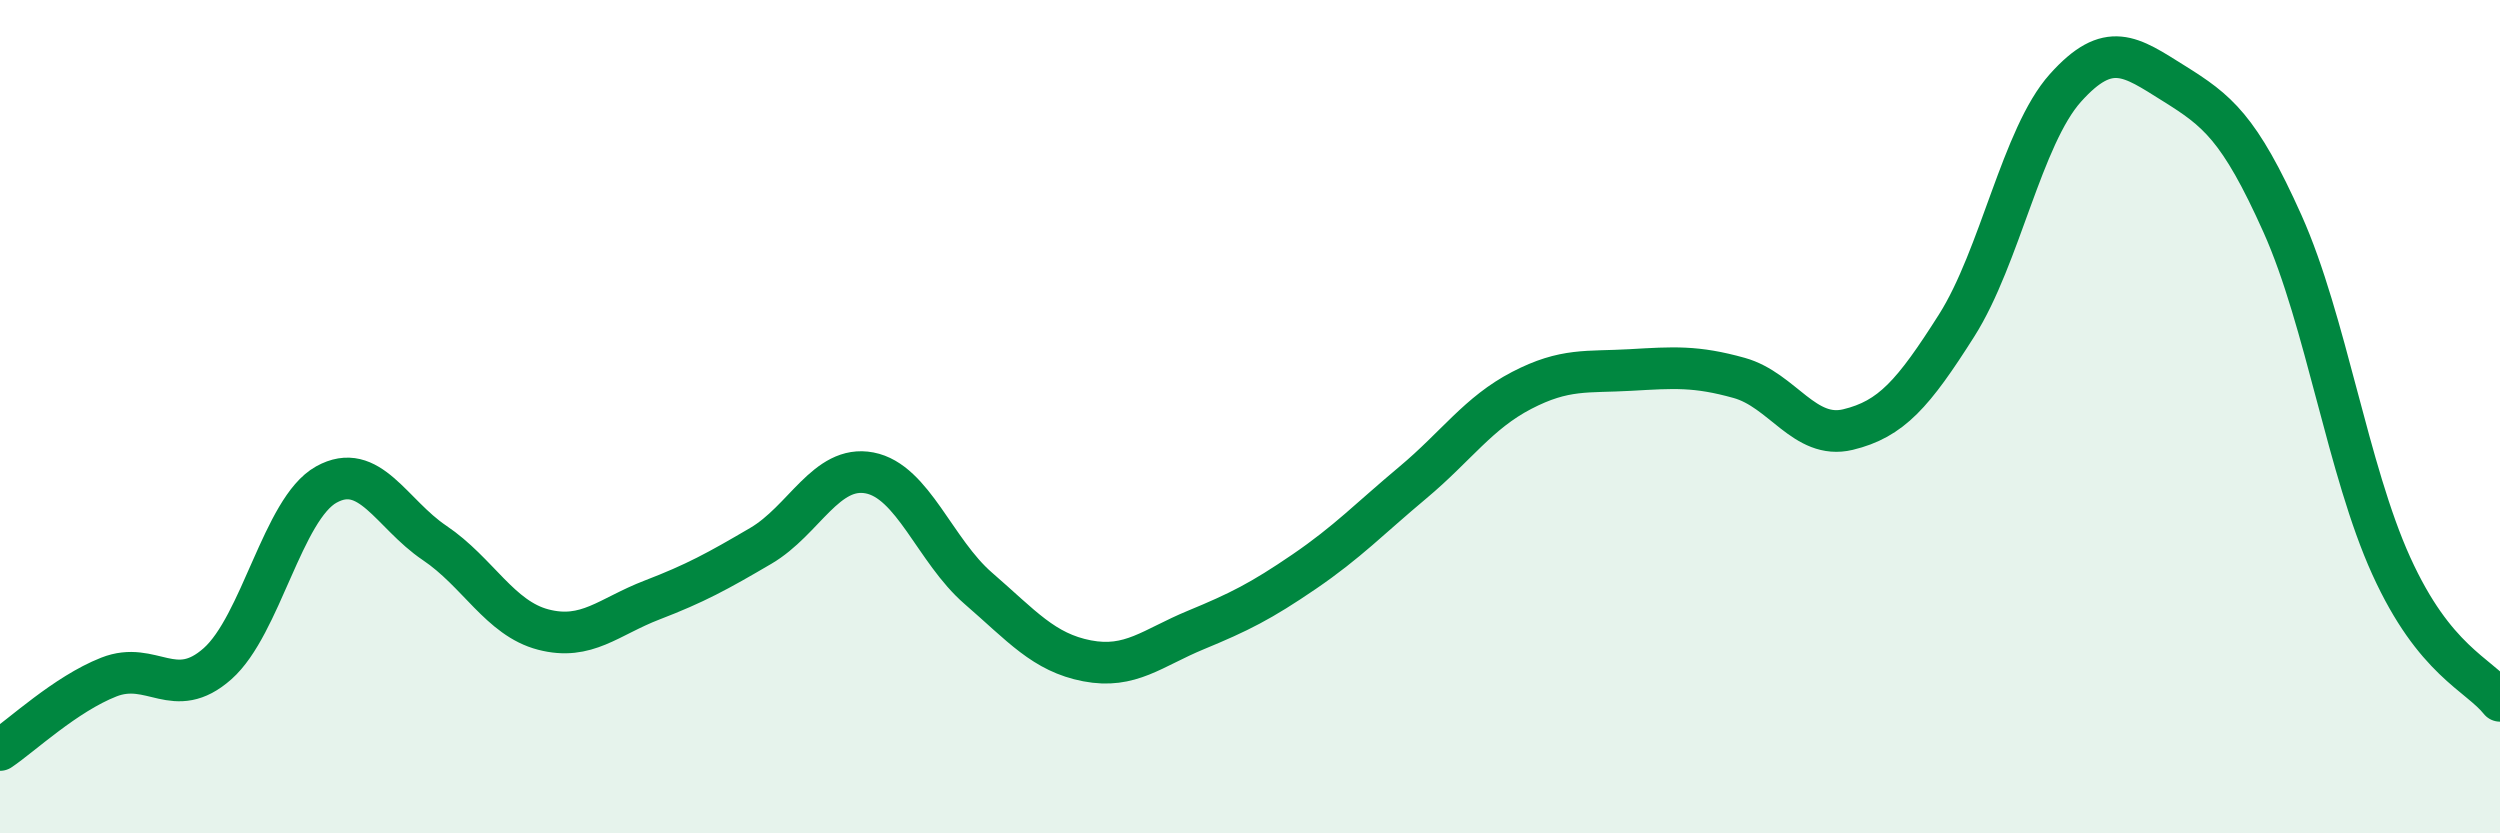
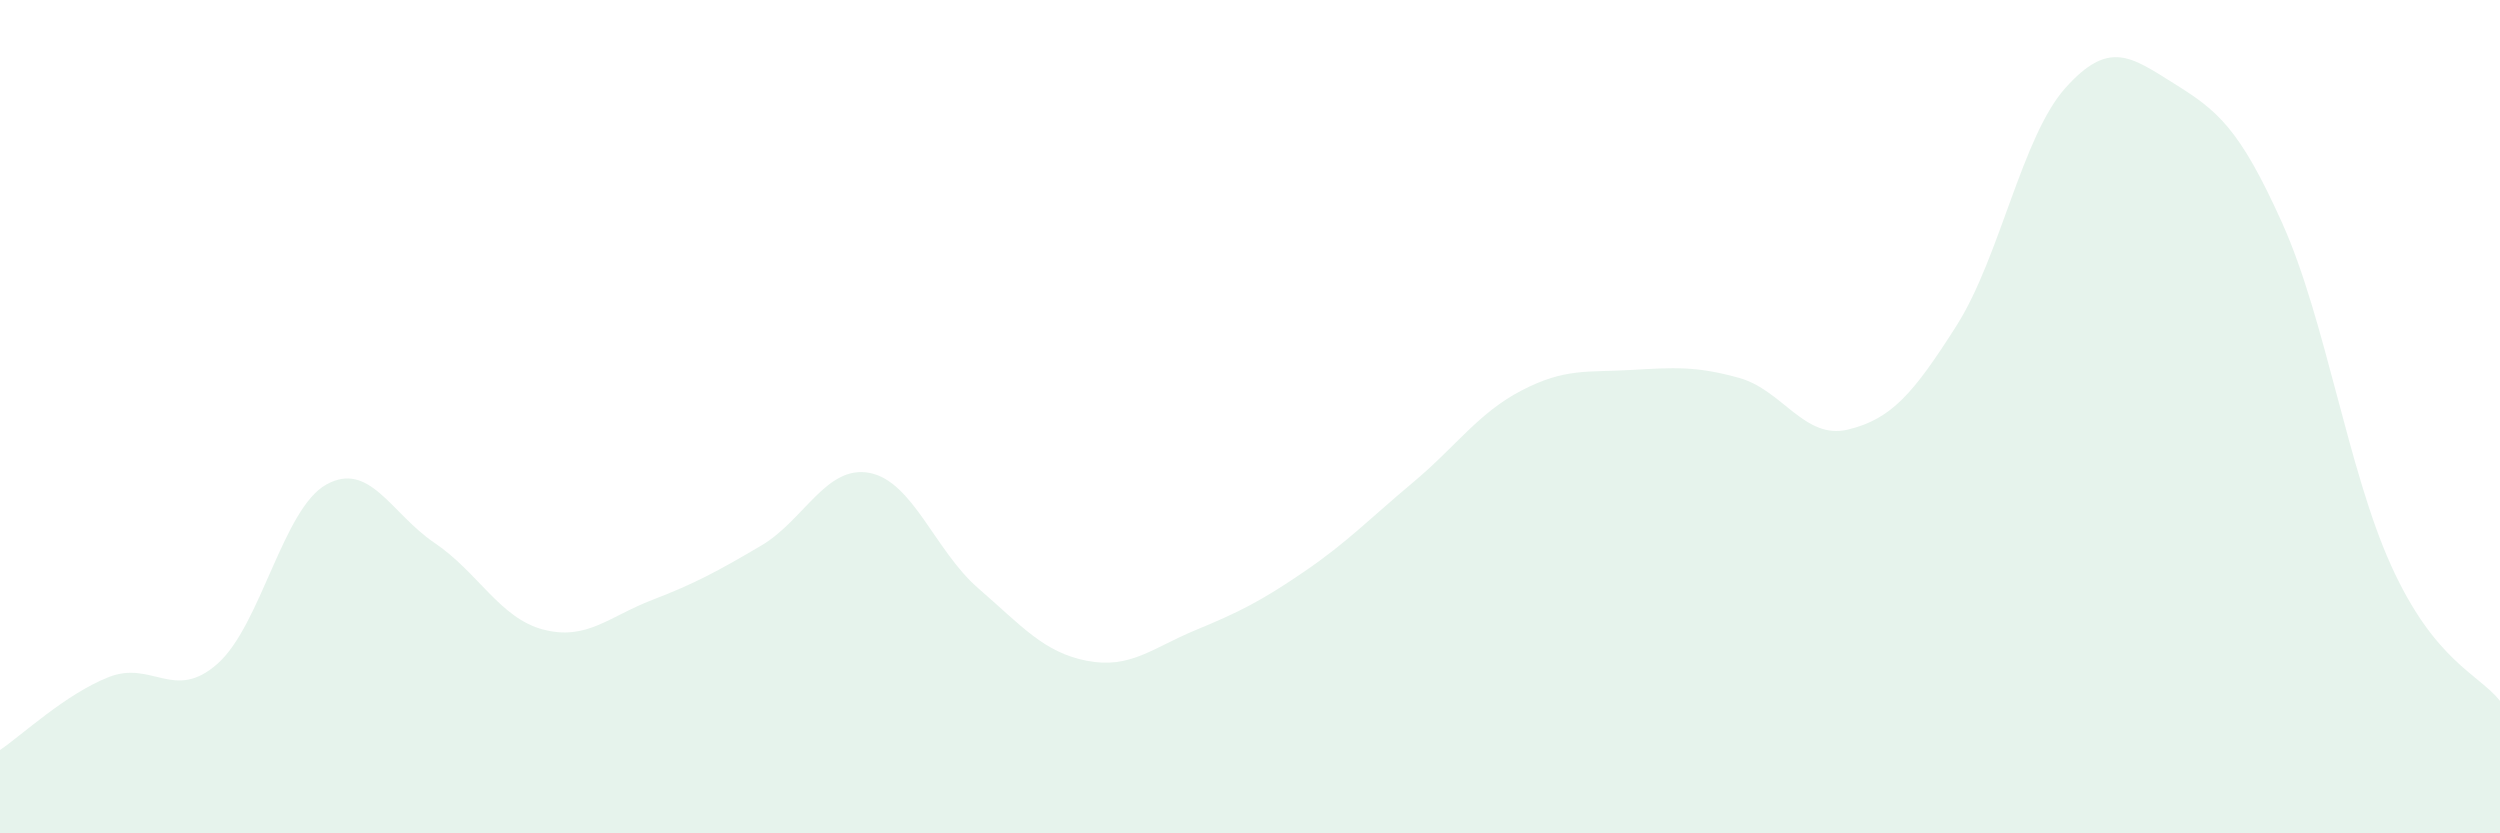
<svg xmlns="http://www.w3.org/2000/svg" width="60" height="20" viewBox="0 0 60 20">
  <path d="M 0,18 C 0.52,17.65 1.57,16.66 2.61,16.25 C 3.65,15.84 4.18,16.85 5.22,15.93 C 6.26,15.01 6.79,12.21 7.83,11.63 C 8.87,11.05 9.39,12.33 10.43,13.03 C 11.47,13.73 12,14.84 13.04,15.11 C 14.08,15.38 14.61,14.8 15.65,14.4 C 16.69,14 17.22,13.71 18.26,13.1 C 19.3,12.49 19.83,11.15 20.87,11.35 C 21.91,11.55 22.44,13.22 23.48,14.12 C 24.52,15.02 25.05,15.66 26.09,15.86 C 27.13,16.06 27.66,15.55 28.7,15.12 C 29.74,14.69 30.26,14.43 31.3,13.72 C 32.34,13.01 32.87,12.45 33.91,11.58 C 34.95,10.71 35.48,9.91 36.52,9.37 C 37.56,8.83 38.09,8.94 39.13,8.88 C 40.17,8.82 40.7,8.78 41.74,9.07 C 42.78,9.36 43.31,10.56 44.35,10.31 C 45.39,10.06 45.92,9.45 46.96,7.81 C 48,6.17 48.53,3.27 49.57,2.11 C 50.61,0.95 51.13,1.35 52.17,2 C 53.21,2.65 53.74,3.05 54.78,5.37 C 55.82,7.69 56.35,11.29 57.39,13.58 C 58.43,15.87 59.48,16.17 60,16.82L60 20L0 20Z" fill="#008740" opacity="0.1" stroke-linecap="round" stroke-linejoin="round" />
-   <path d="M 0,18 C 0.52,17.65 1.57,16.66 2.61,16.25 C 3.65,15.84 4.18,16.85 5.22,15.93 C 6.26,15.01 6.79,12.21 7.83,11.63 C 8.87,11.05 9.39,12.33 10.43,13.03 C 11.47,13.73 12,14.84 13.04,15.11 C 14.08,15.38 14.61,14.8 15.65,14.4 C 16.69,14 17.22,13.71 18.26,13.1 C 19.3,12.49 19.83,11.15 20.87,11.35 C 21.91,11.55 22.44,13.22 23.48,14.12 C 24.52,15.02 25.05,15.66 26.09,15.86 C 27.13,16.06 27.66,15.55 28.7,15.12 C 29.74,14.69 30.26,14.43 31.3,13.72 C 32.34,13.01 32.87,12.45 33.91,11.58 C 34.95,10.71 35.48,9.91 36.52,9.37 C 37.56,8.83 38.09,8.94 39.13,8.88 C 40.17,8.82 40.7,8.78 41.74,9.07 C 42.78,9.36 43.31,10.56 44.35,10.31 C 45.39,10.06 45.92,9.45 46.96,7.81 C 48,6.17 48.53,3.27 49.57,2.11 C 50.61,0.95 51.13,1.35 52.17,2 C 53.21,2.65 53.74,3.05 54.78,5.37 C 55.82,7.69 56.35,11.29 57.39,13.58 C 58.43,15.87 59.48,16.17 60,16.82" stroke="#008740" stroke-width="1" fill="none" stroke-linecap="round" stroke-linejoin="round" />
</svg>